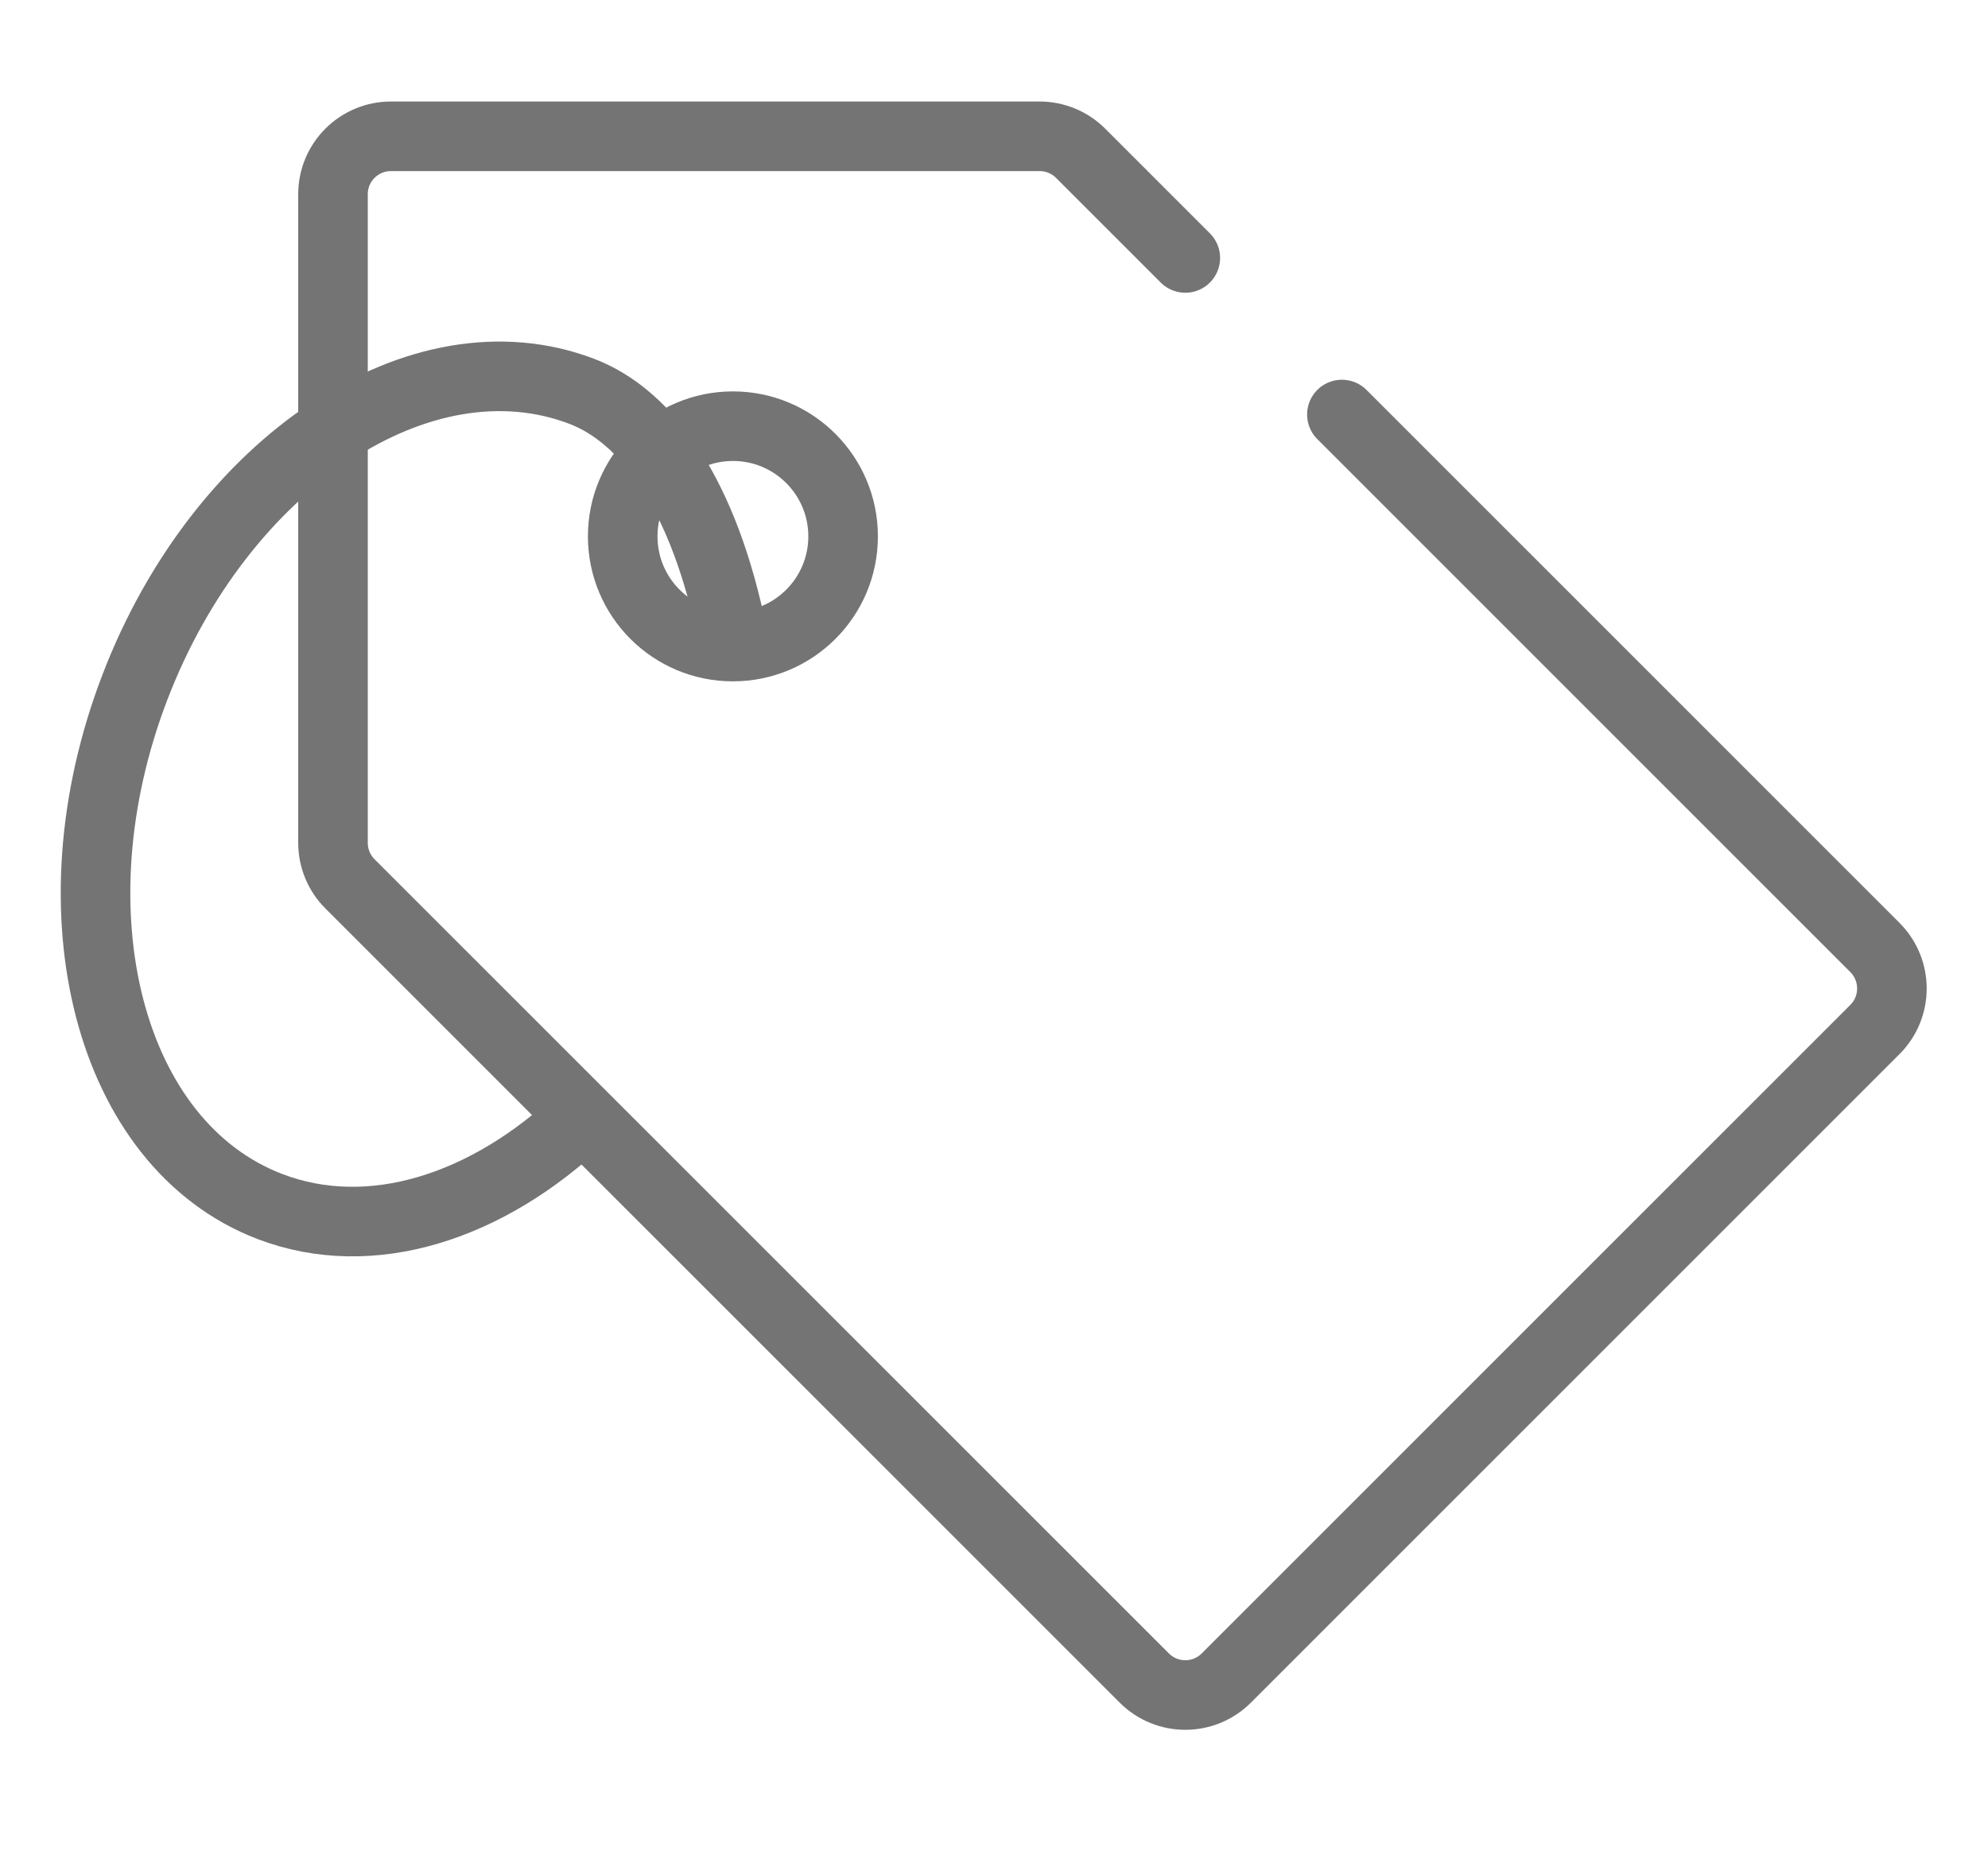
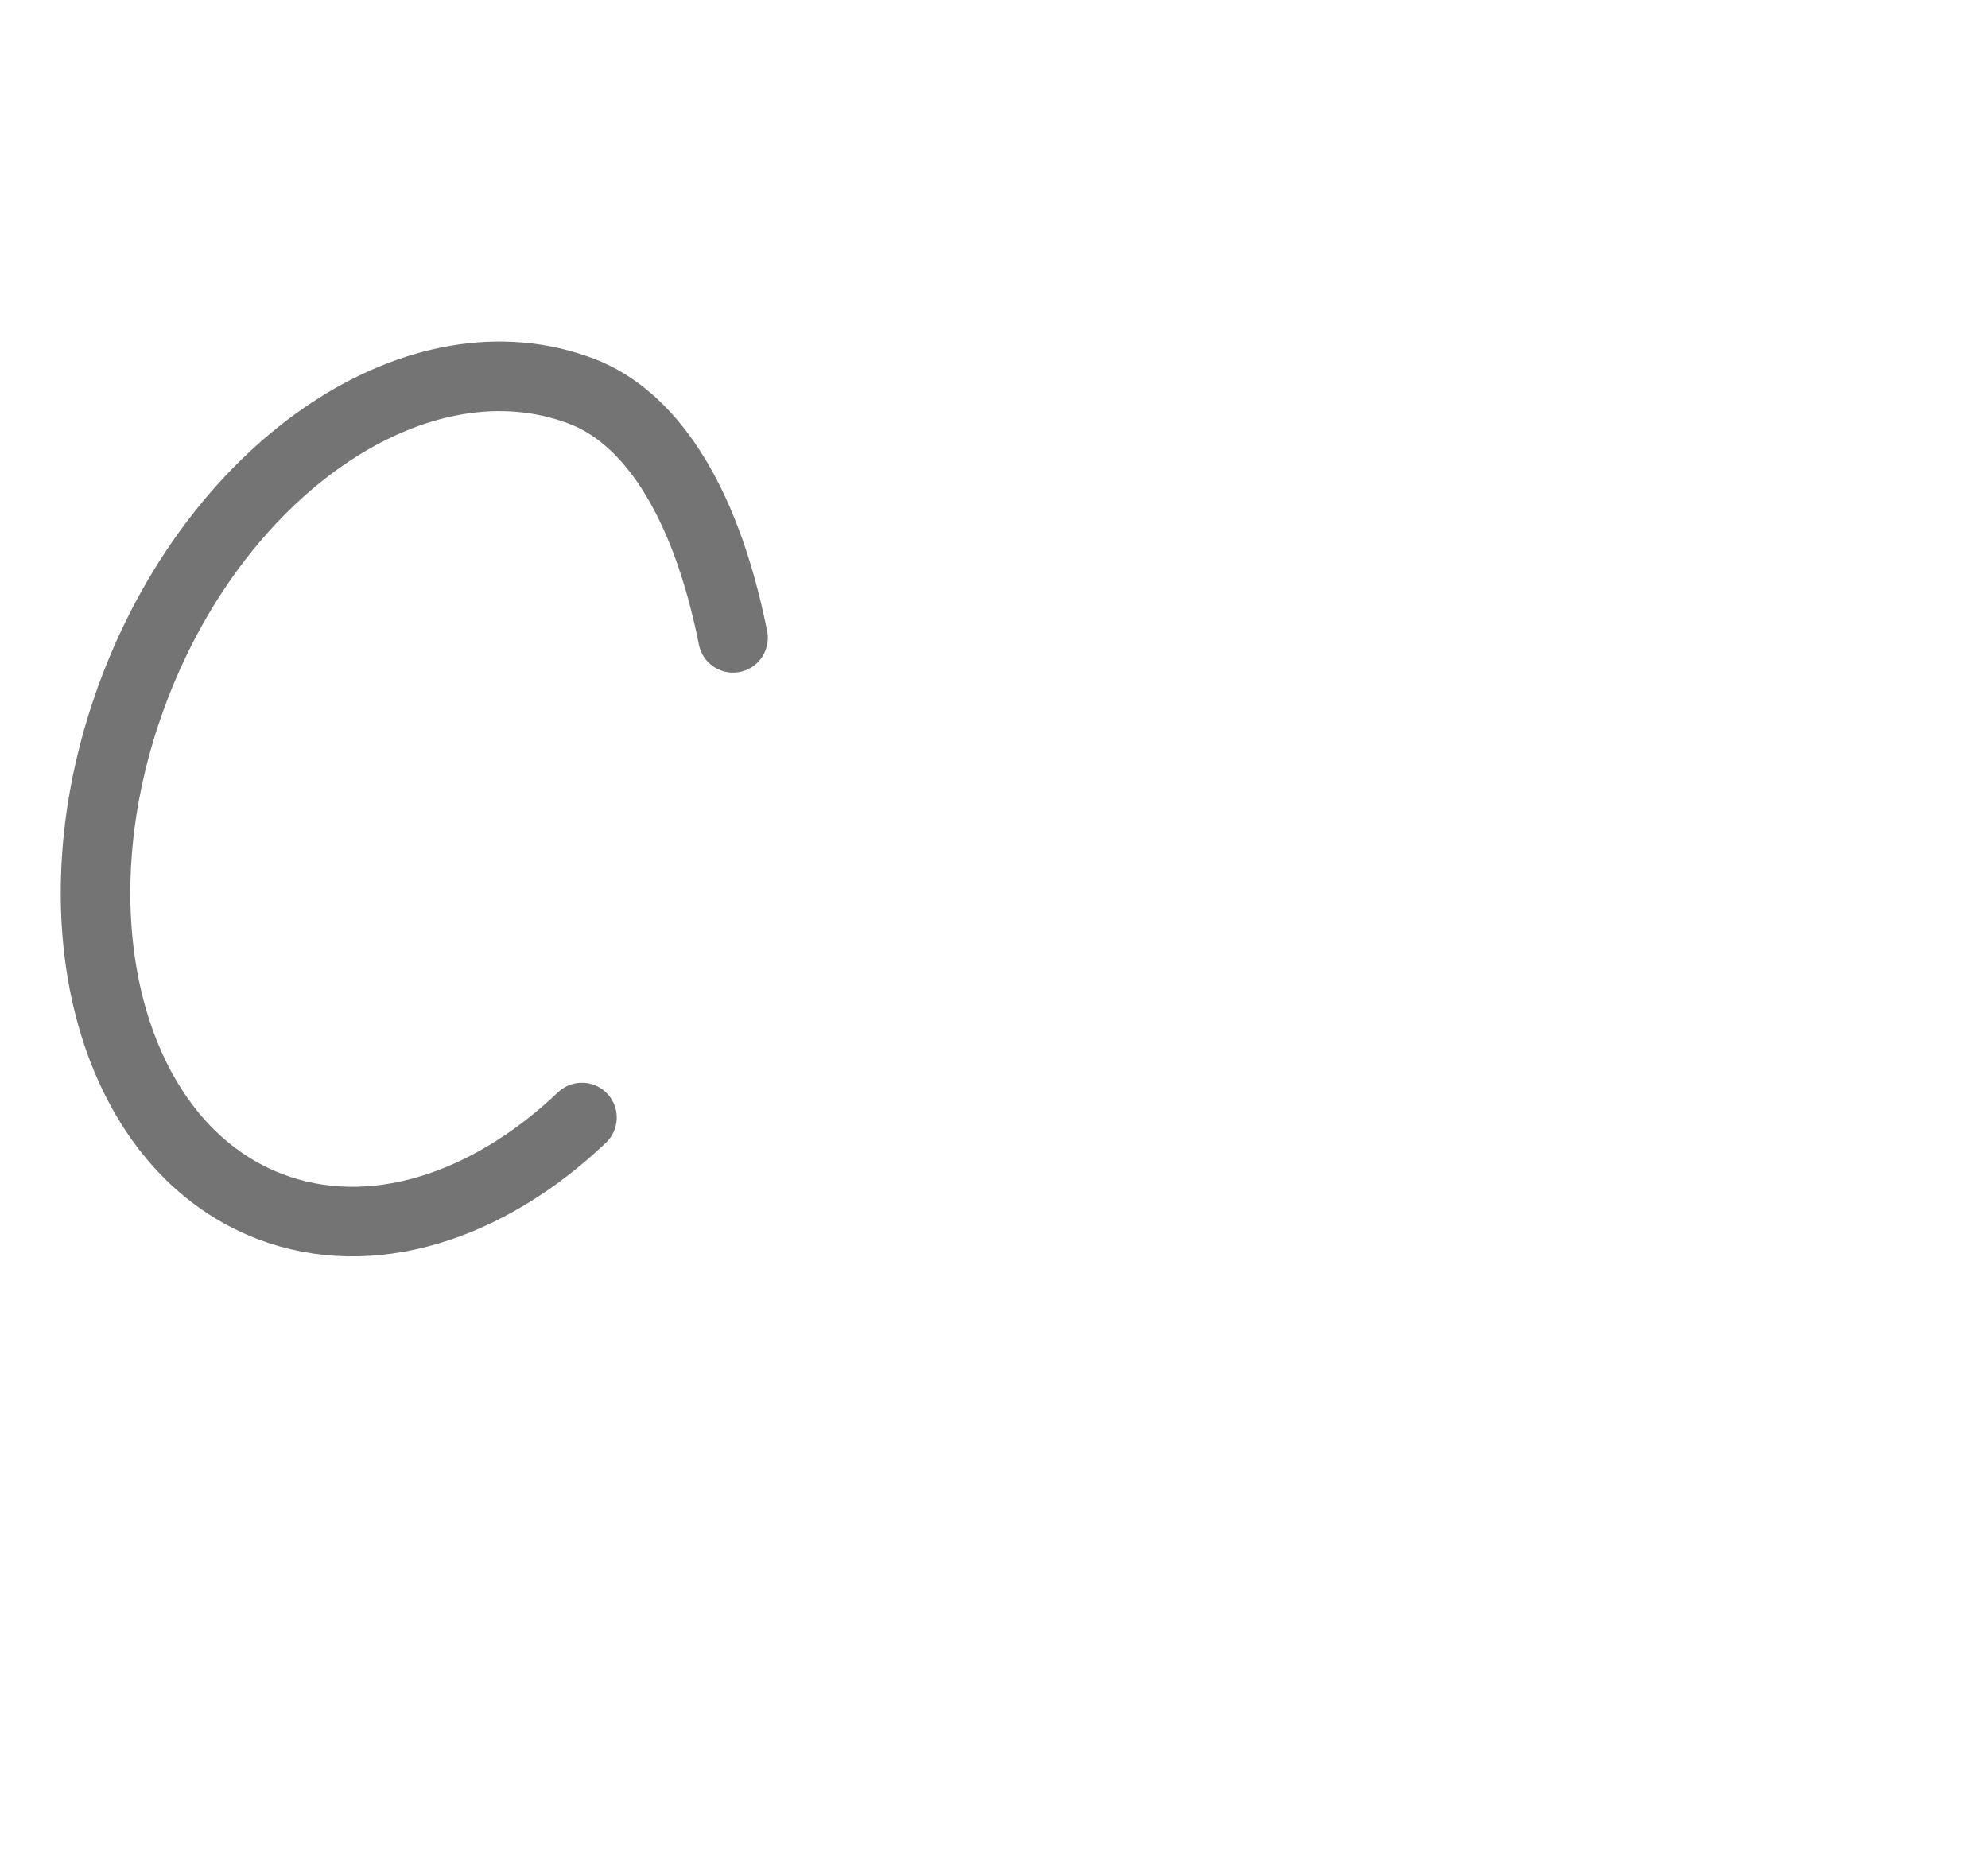
<svg xmlns="http://www.w3.org/2000/svg" width="30" height="28" viewBox="0 0 30 28" fill="none">
-   <circle cx="11.06" cy="8.095" r="1.663" stroke="#747474" stroke-width="1.05" stroke-linecap="round" />
  <path d="M8.782 16.866C7.361 18.218 5.599 18.793 4.073 18.209C1.646 17.28 0.733 13.774 2.034 10.376C3.334 6.979 6.355 4.979 8.782 5.907C9.752 6.279 10.624 7.438 11.062 9.626" stroke="#747474" stroke-width="1.05" stroke-linecap="round" />
-   <path d="M17.887 3.893L16.307 2.313C16.143 2.149 15.92 2.057 15.688 2.057L5.9 2.057C5.417 2.057 5.025 2.448 5.025 2.932L5.025 12.72C5.025 12.952 5.117 13.175 5.281 13.339L17.268 25.325C17.61 25.667 18.164 25.667 18.506 25.325L28.294 15.537C28.635 15.196 28.635 14.642 28.294 14.3L20.25 6.256" stroke="#747474" stroke-width="1.05" stroke-linecap="round" />
</svg>